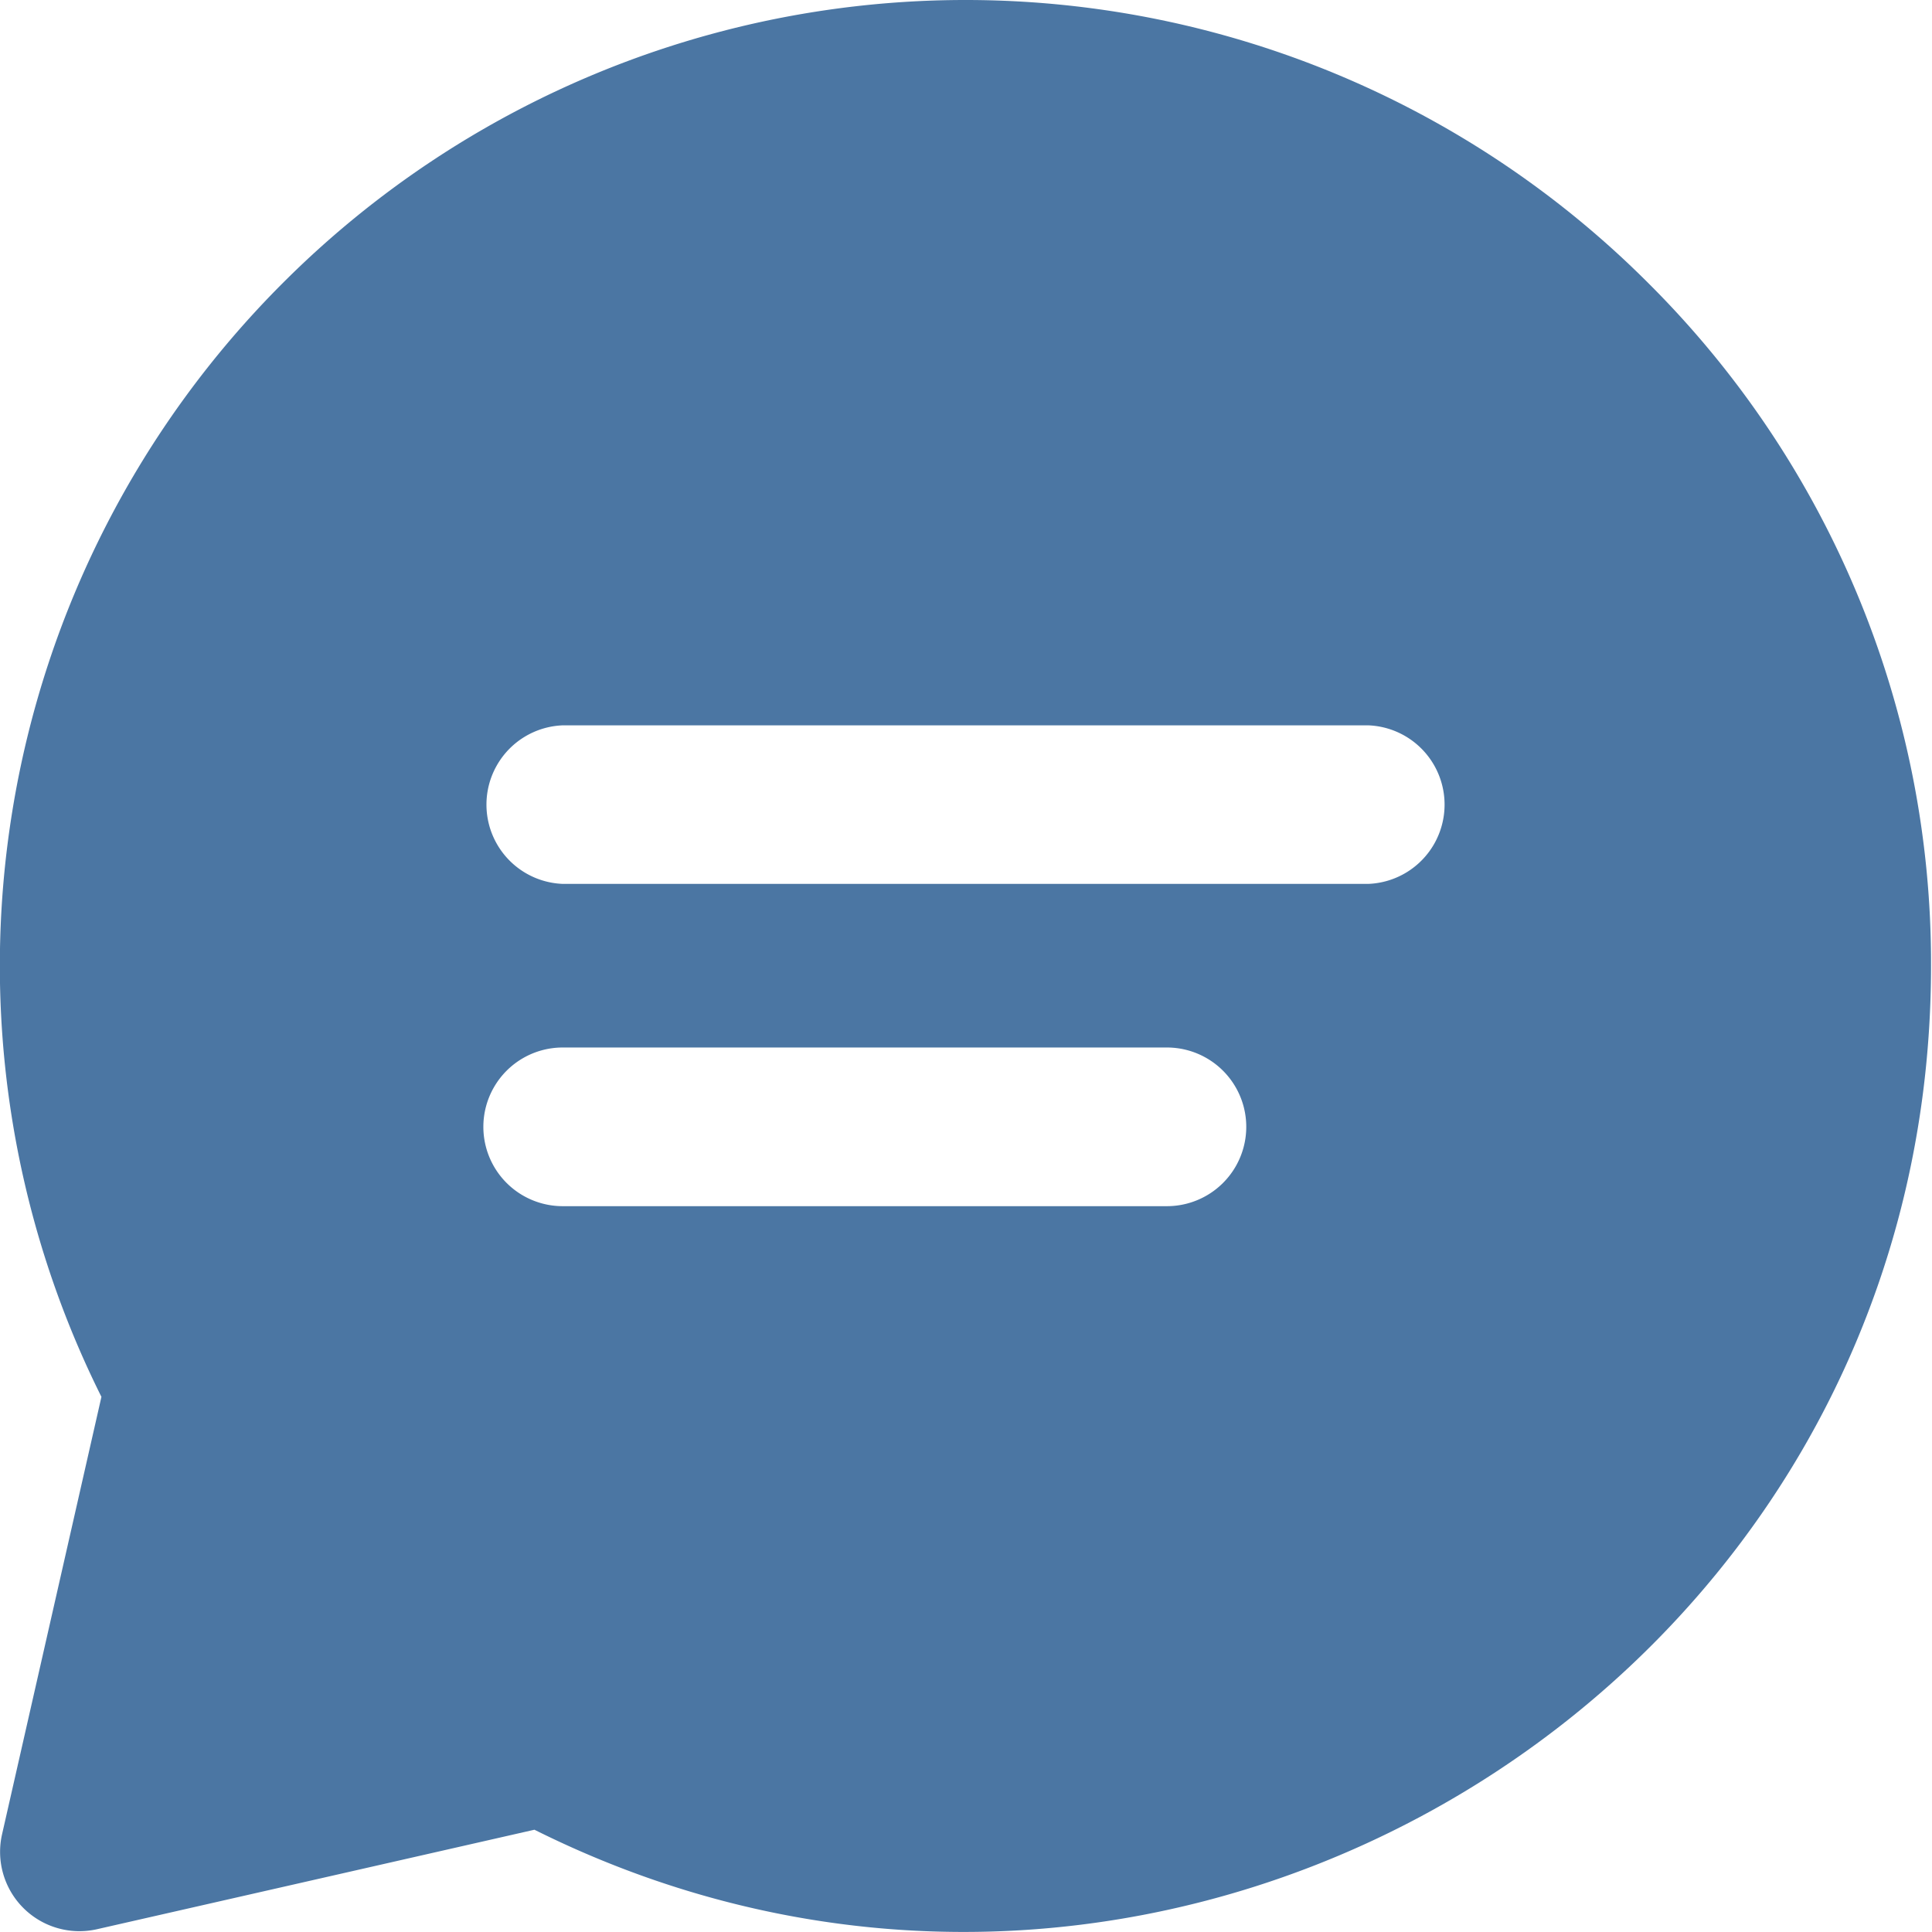
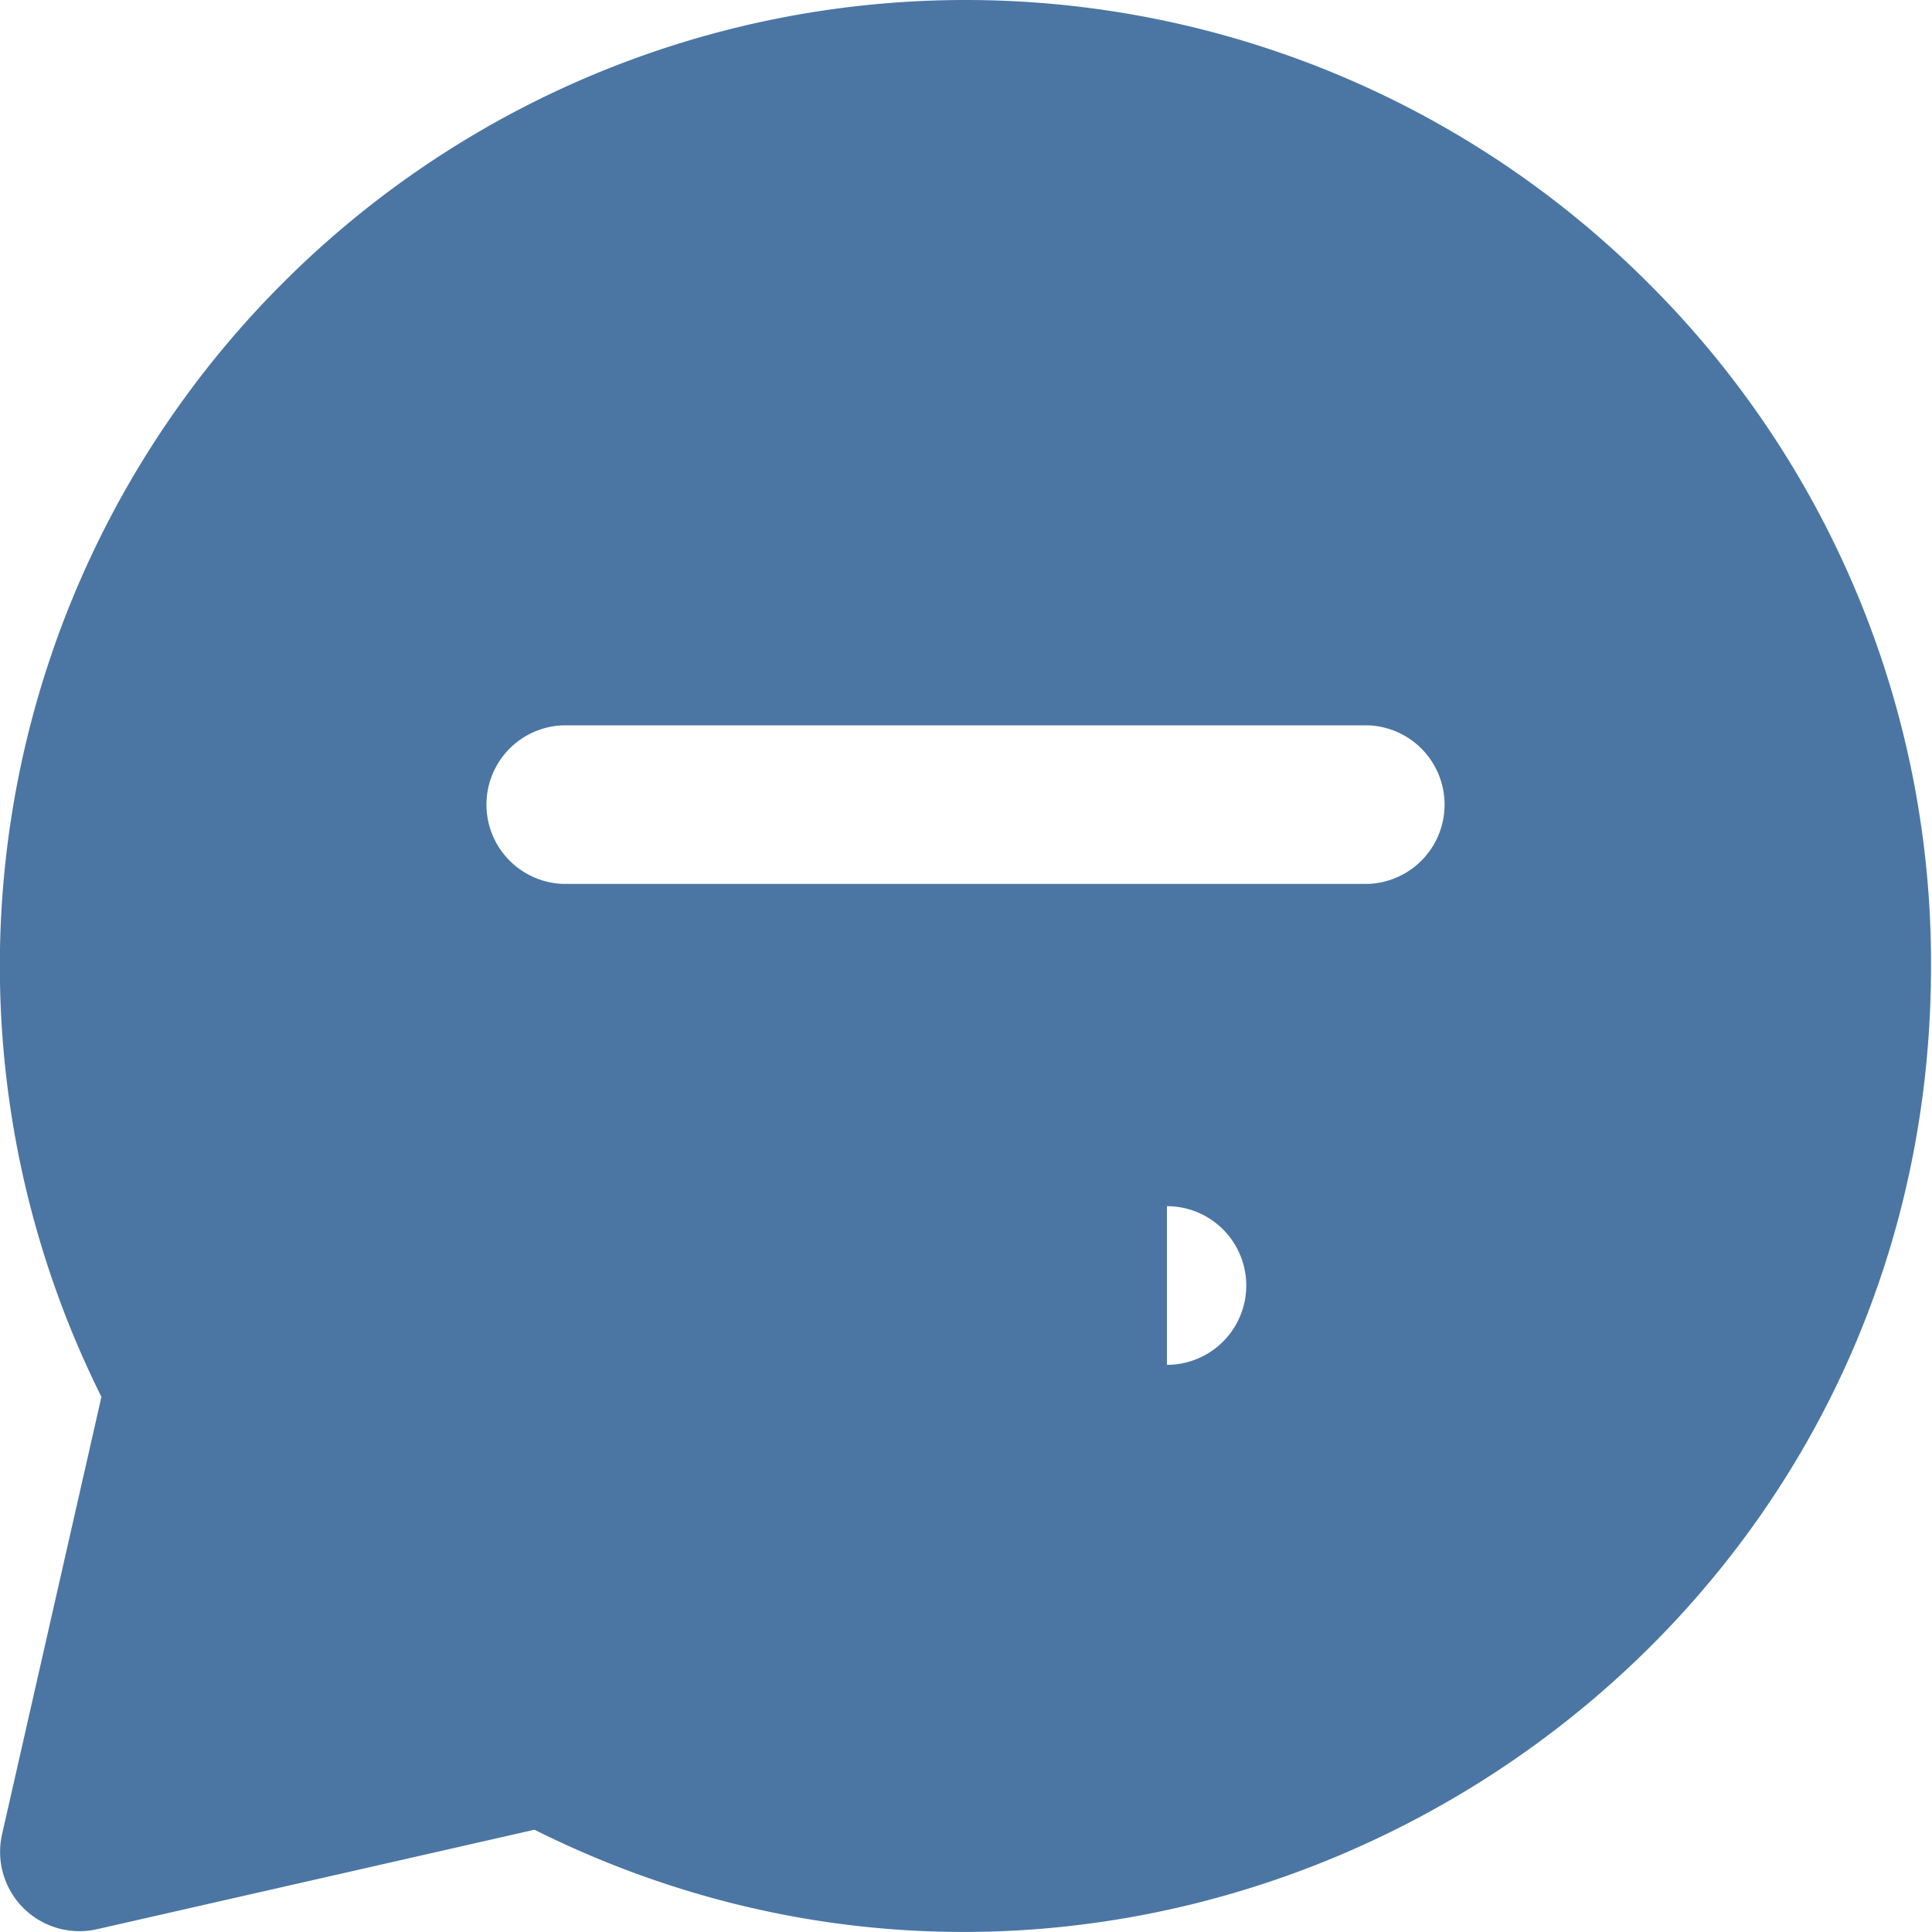
<svg xmlns="http://www.w3.org/2000/svg" width="16" height="16" fill="none">
-   <path d="M13.65 2.344a7.991 7.991 0 00-11.308 0A7.994 7.994 0 00.84 11.568l-.823 3.623a.657.657 0 00.786.786l3.623-.824c5.267 2.63 11.566-1.177 11.566-7.155a7.943 7.943 0 00-2.342-5.654zM9.664 9.989H4.66a.657.657 0 010-1.314h5.004a.657.657 0 010 1.314zm1.668-2.669H4.66a.657.657 0 010-1.313h6.672a.657.657 0 010 1.313z" fill="#4B76A3" />
+   <path d="M13.65 2.344a7.991 7.991 0 00-11.308 0A7.994 7.994 0 00.84 11.568l-.823 3.623a.657.657 0 00.786.786l3.623-.824c5.267 2.63 11.566-1.177 11.566-7.155a7.943 7.943 0 00-2.342-5.654zM9.664 9.989H4.66h5.004a.657.657 0 010 1.314zm1.668-2.669H4.66a.657.657 0 010-1.313h6.672a.657.657 0 010 1.313z" fill="#4B76A3" />
</svg>